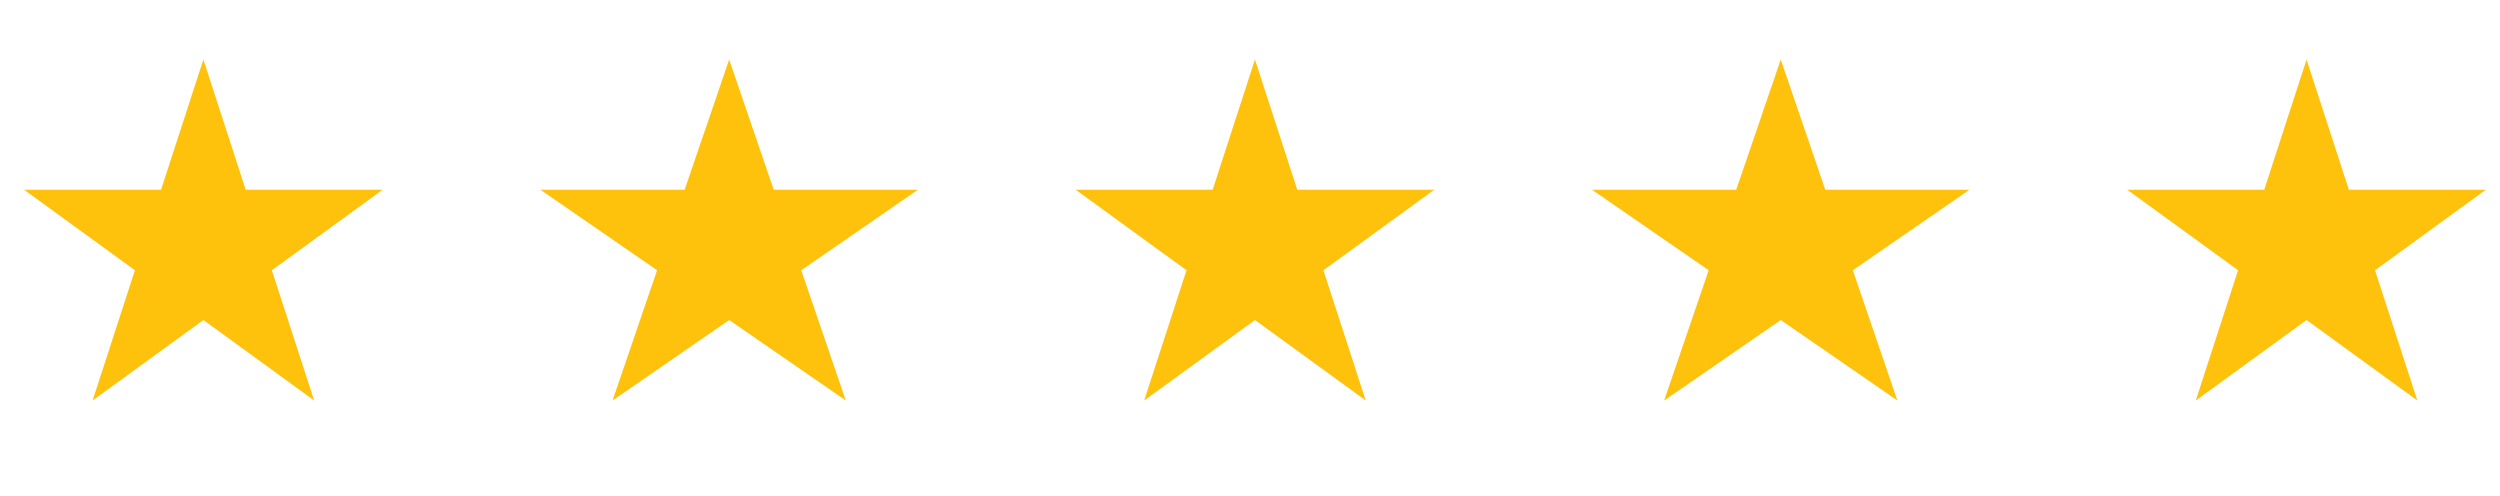
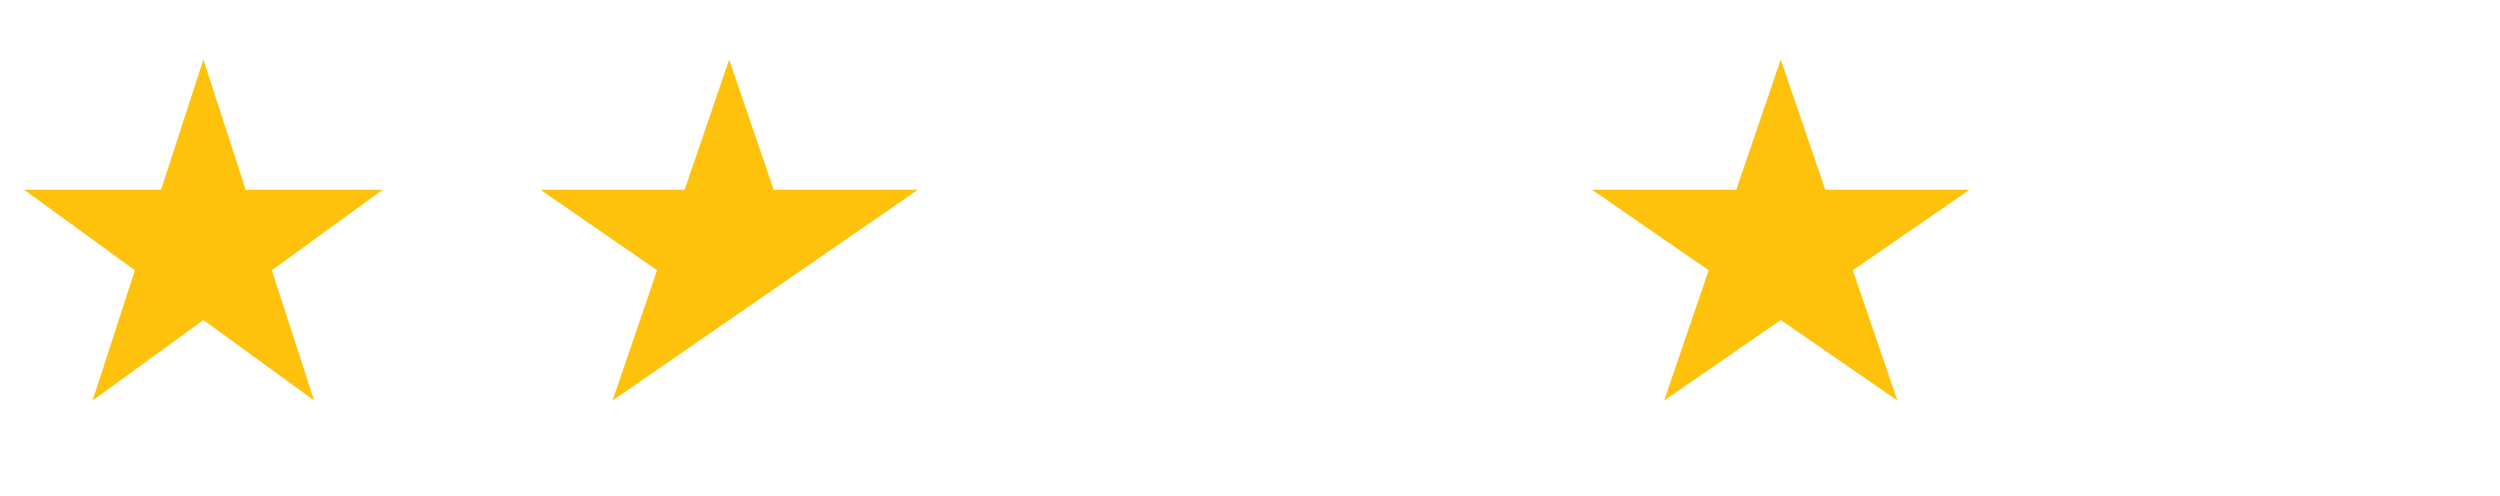
<svg xmlns="http://www.w3.org/2000/svg" width="126" height="25" viewBox="0 0 126 25" fill="none">
  <path d="M10.25 3L8.117 9.564L1.215 9.564L6.799 13.621L4.666 20.186L10.25 16.129L15.834 20.186L13.701 13.621L19.285 9.564L12.383 9.564L10.25 3Z" fill="#FFC20C" />
-   <path d="M36.75 3L34.505 9.564L27.239 9.564L33.117 13.621L30.872 20.186L36.75 16.129L42.628 20.186L40.383 13.621L46.261 9.564L38.995 9.564L36.75 3Z" fill="#FFC20C" />
-   <path d="M63.25 3L61.117 9.564L54.215 9.564L59.799 13.621L57.666 20.186L63.25 16.129L68.834 20.186L66.701 13.621L72.285 9.564L65.383 9.564L63.25 3Z" fill="#FFC20C" />
+   <path d="M36.75 3L34.505 9.564L27.239 9.564L33.117 13.621L30.872 20.186L36.75 16.129L40.383 13.621L46.261 9.564L38.995 9.564L36.75 3Z" fill="#FFC20C" />
  <path d="M89.75 3L87.505 9.564L80.239 9.564L86.117 13.621L83.872 20.186L89.75 16.129L95.628 20.186L93.383 13.621L99.261 9.564L91.995 9.564L89.75 3Z" fill="#FFC20C" />
-   <path d="M116.25 3L114.117 9.564L107.215 9.564L112.799 13.621L110.666 20.186L116.25 16.129L121.834 20.186L119.701 13.621L125.285 9.564L118.383 9.564L116.25 3Z" fill="#FFC20C" />
</svg>